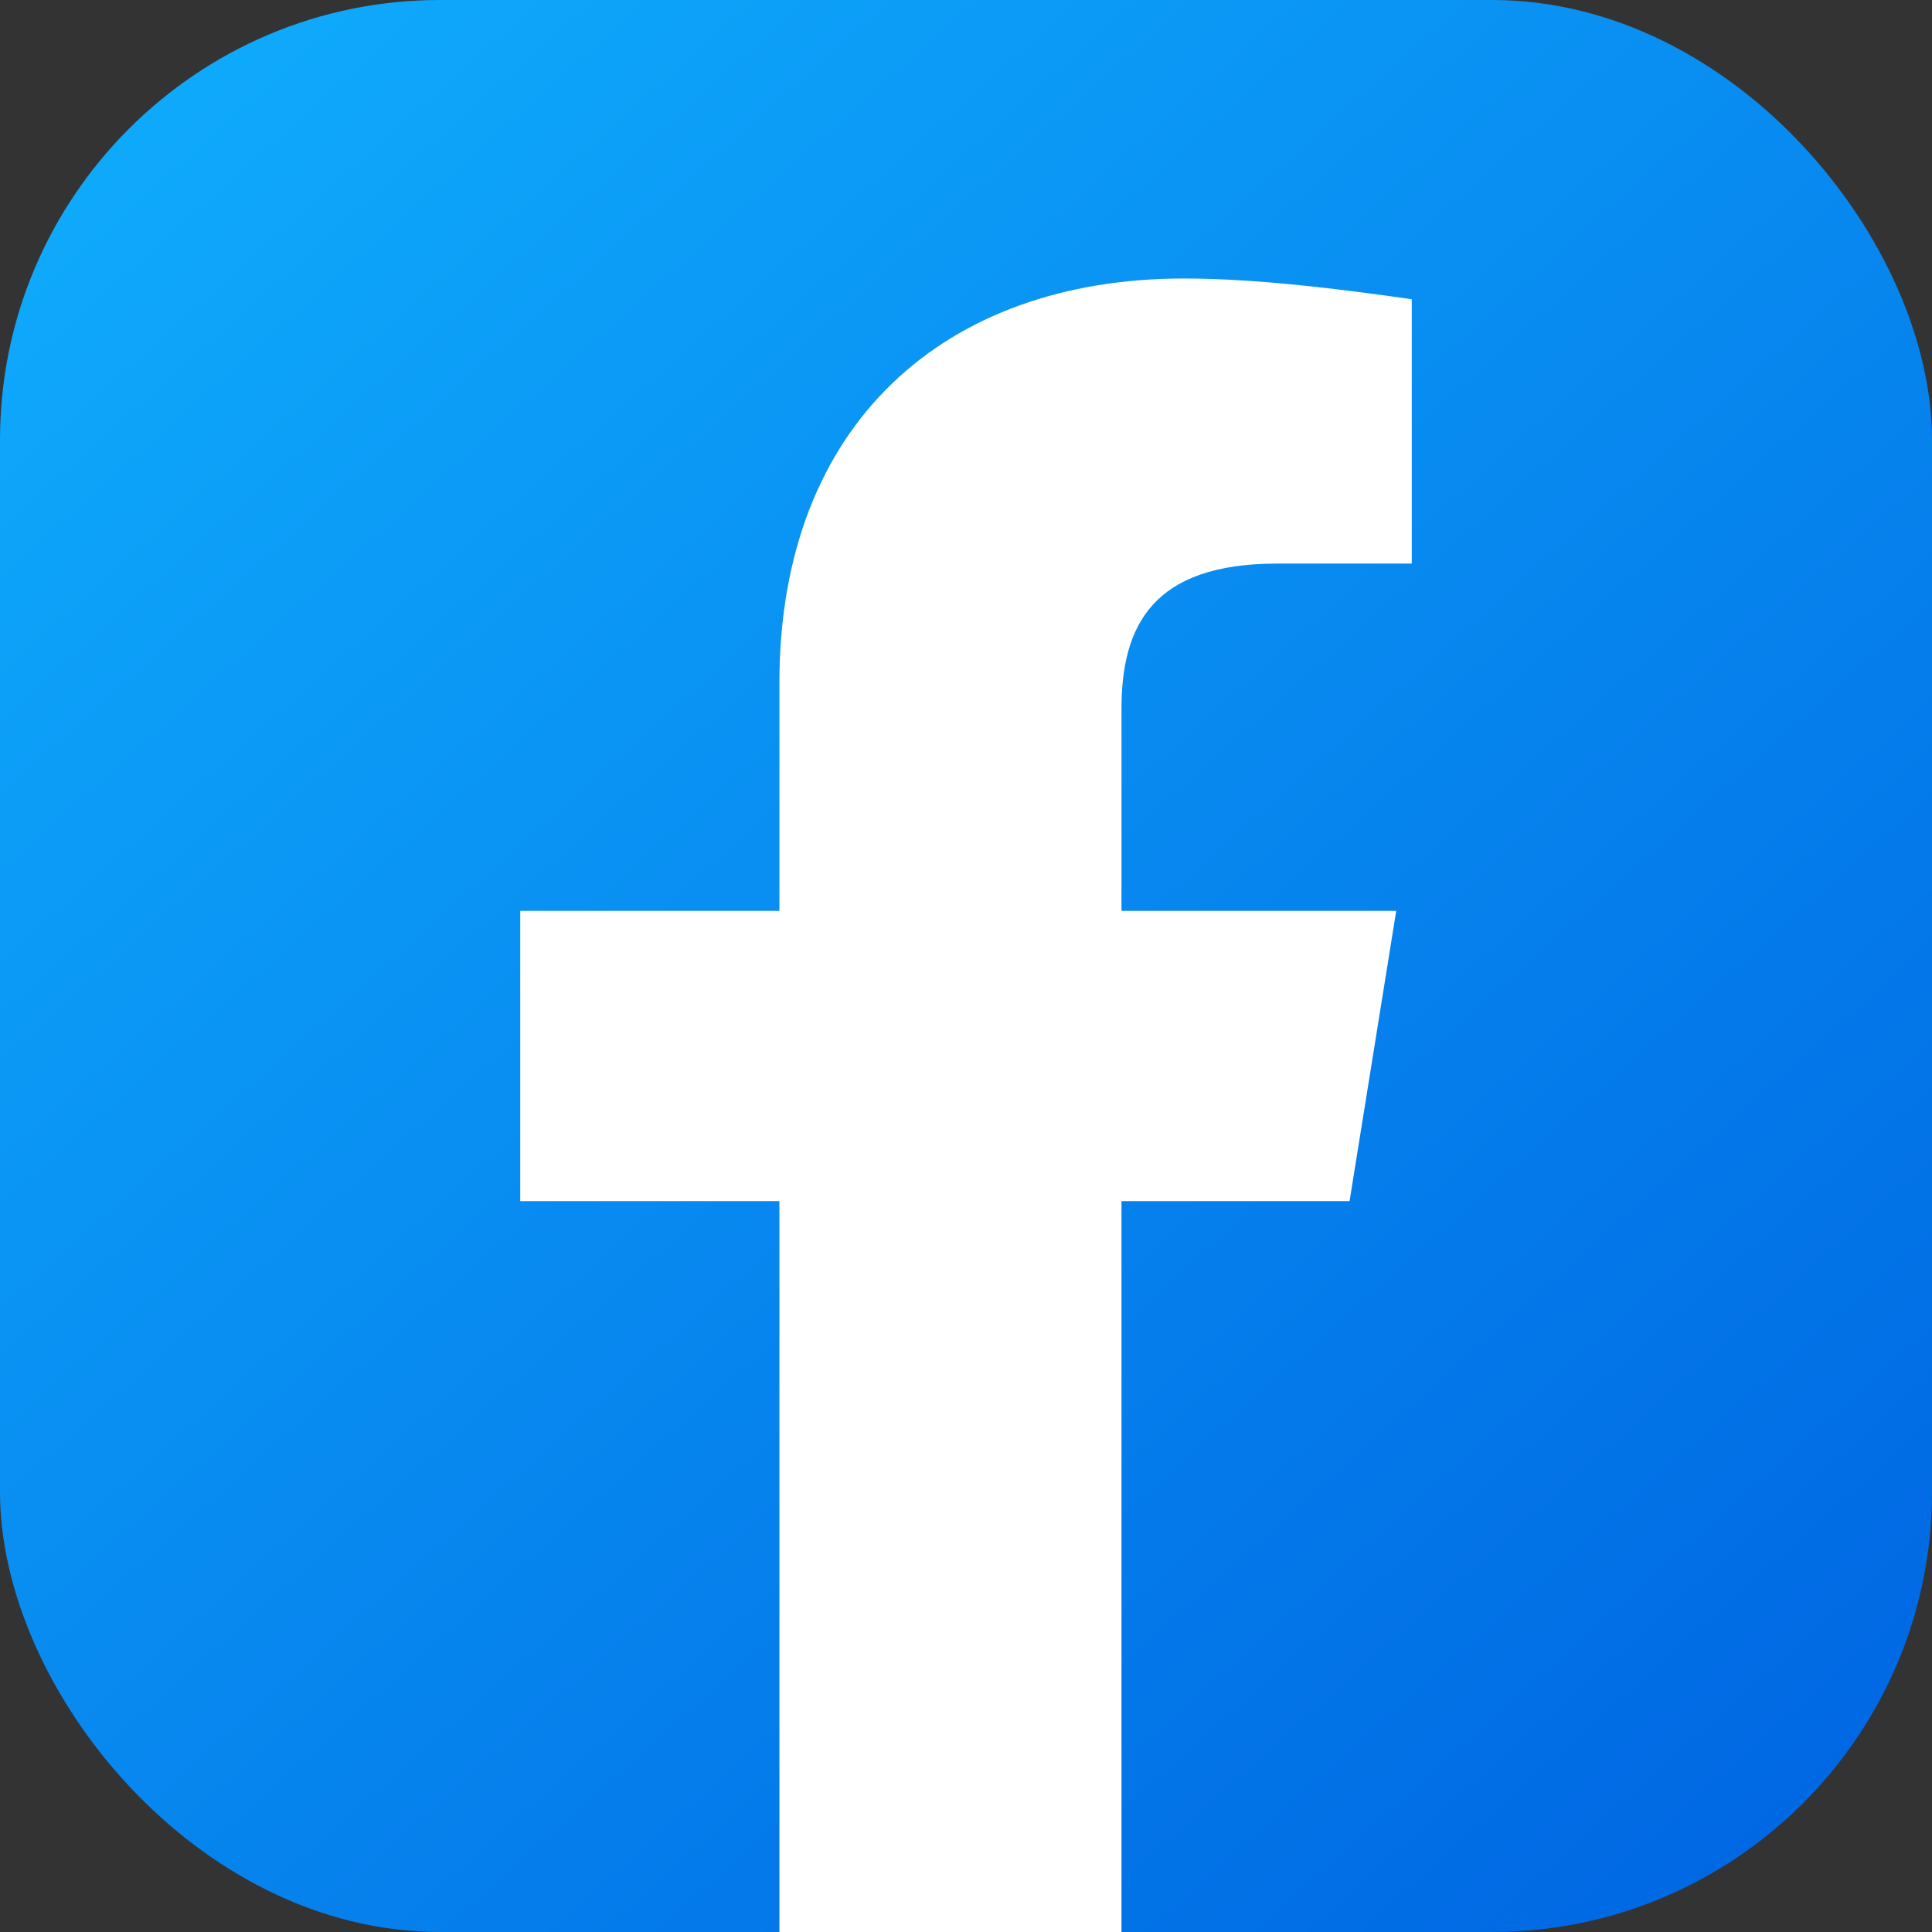
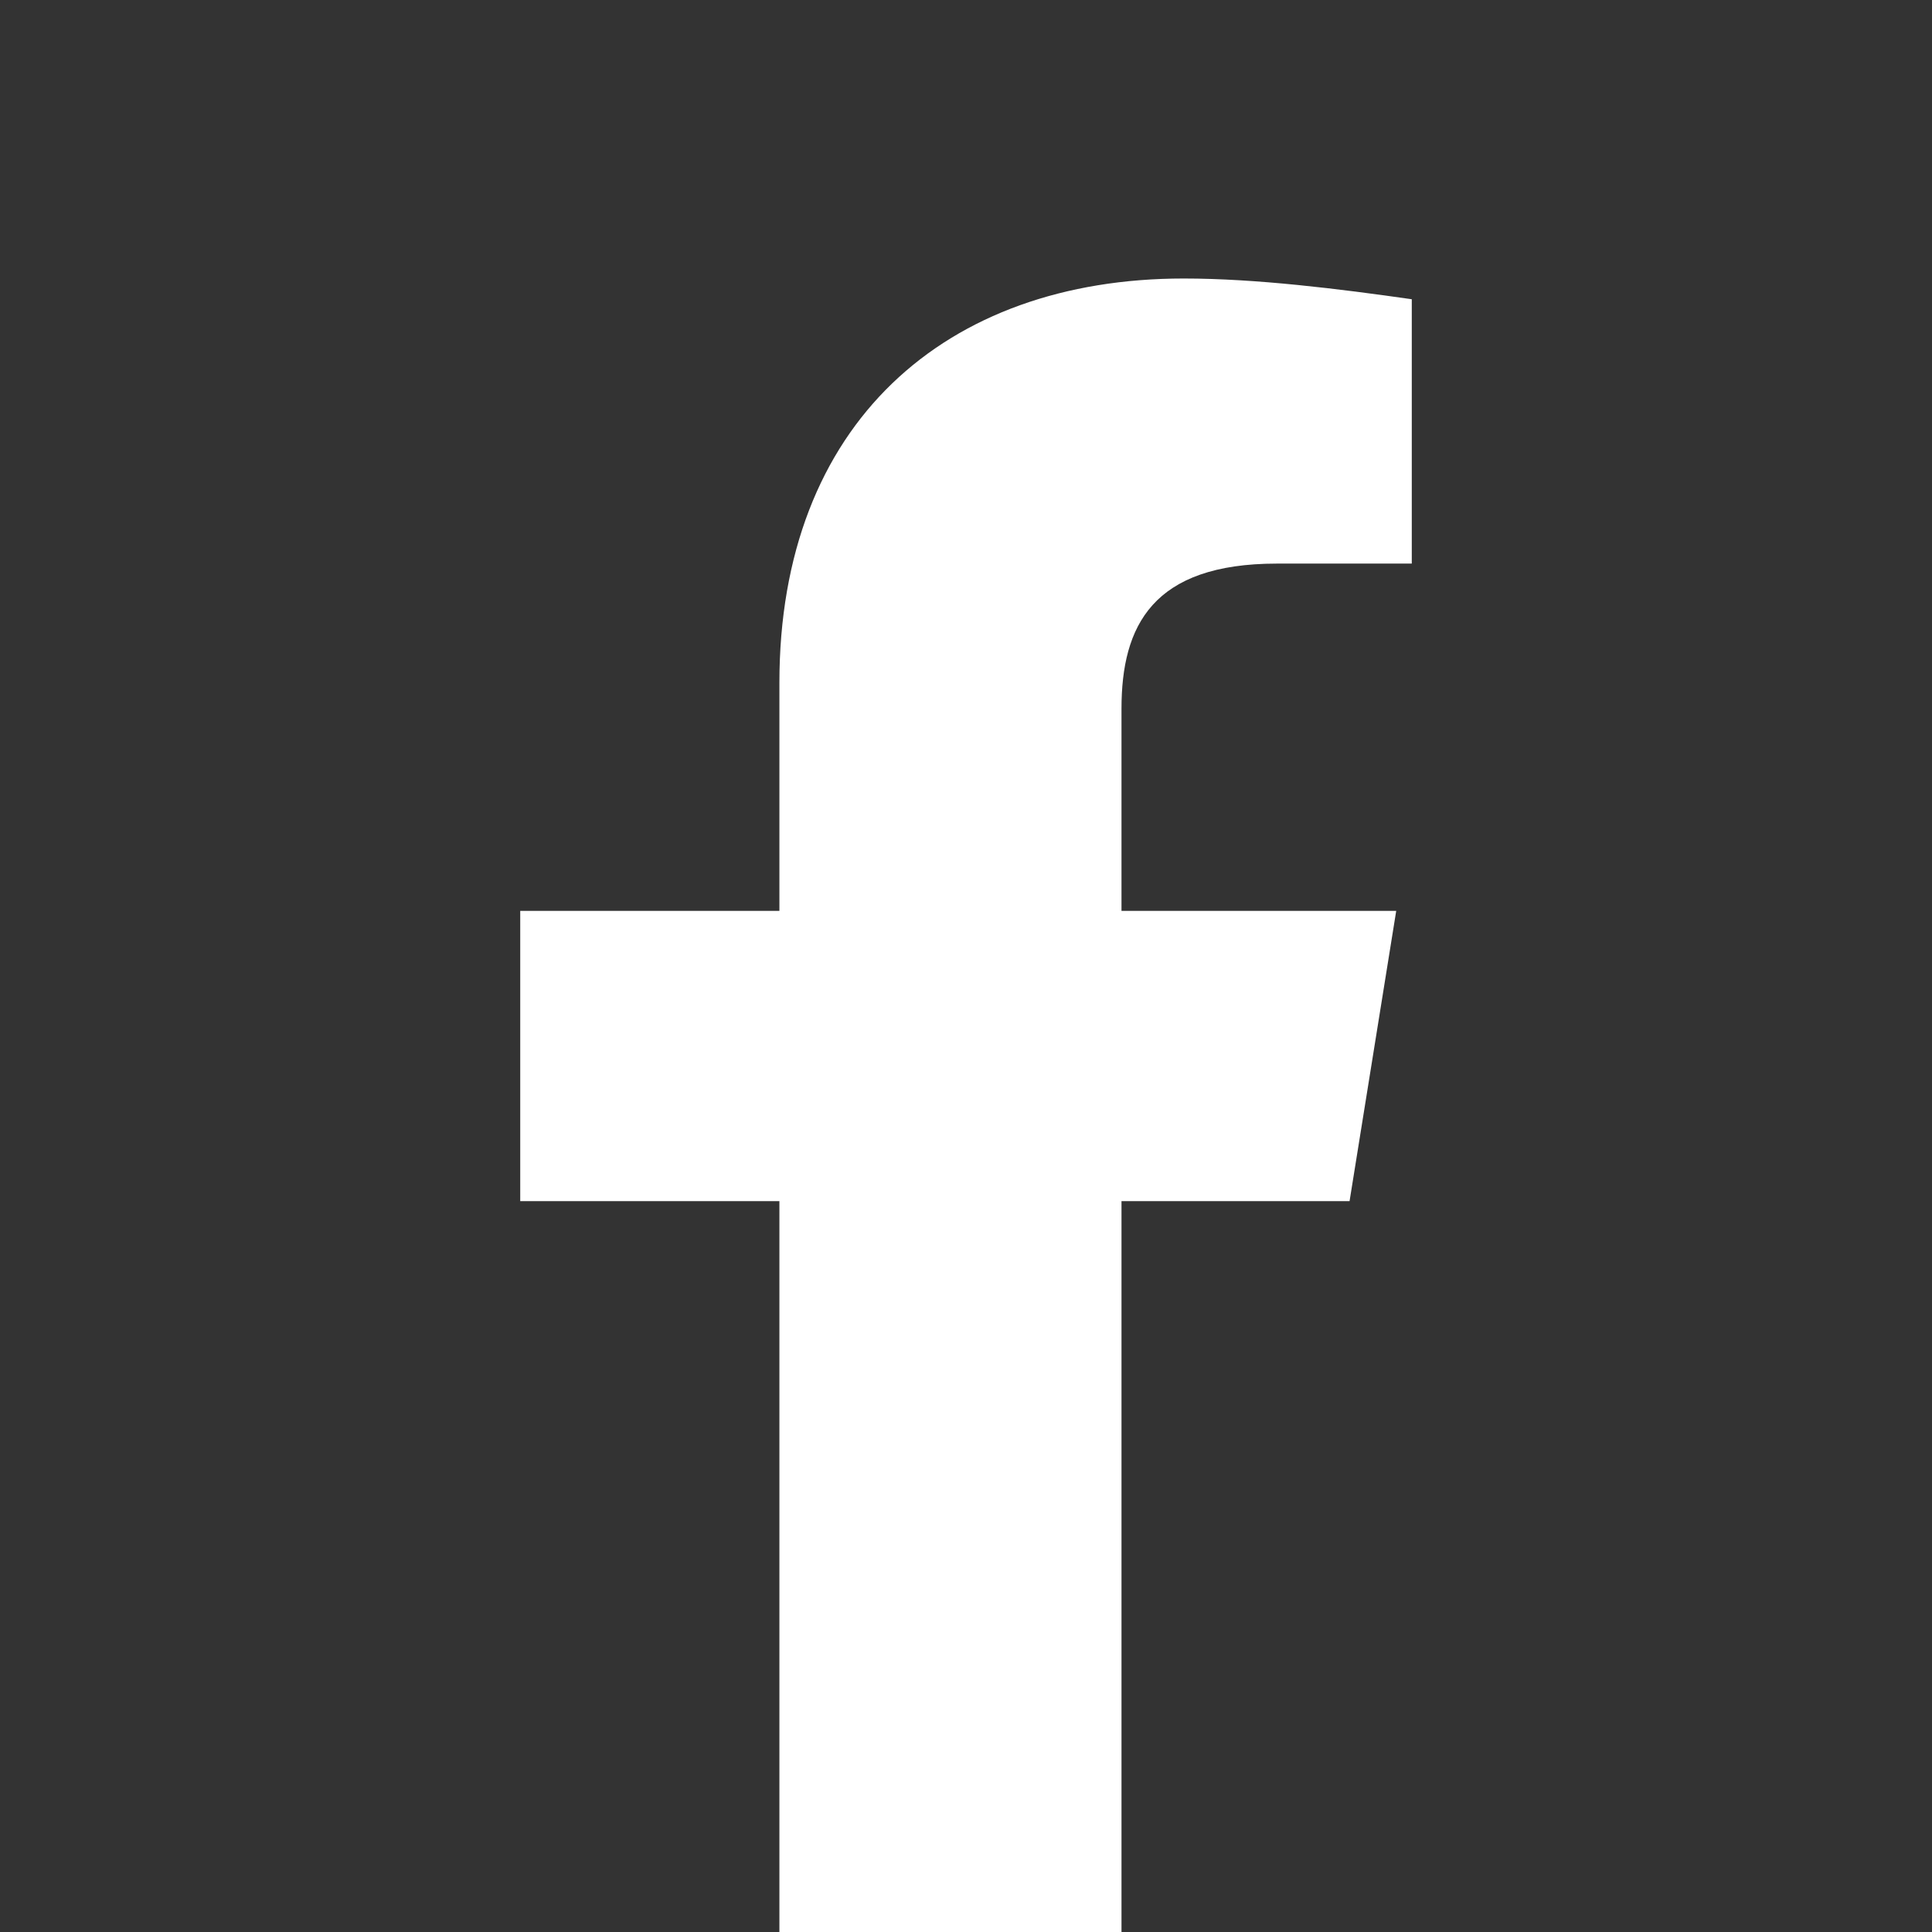
<svg xmlns="http://www.w3.org/2000/svg" width="628" height="628" viewBox="0 0 628 628">
  <rect x="0" y="0" width="628" height="628" fill="#333333" stroke="none" />
  <defs>
    <linearGradient id="linear-gradient" x1="0.098" y1="0.03" x2="0.914" y2="0.945" gradientUnits="objectBoundingBox">
      <stop offset="0" stop-color="#0faafc" />
      <stop offset="1" stop-color="#0068e3" />
    </linearGradient>
  </defs>
  <g id="Group_10" data-name="Group 10" transform="translate(12583 9887)">
-     <rect id="Rectangle_11" data-name="Rectangle 11" width="628" height="628" rx="143" transform="translate(-12583 -9887)" fill="url(#linear-gradient)" />
    <path id="Path_20" data-name="Path 20" d="M281.377,307.7l15.164-94.352h-89.3V147.643c0-26.958,10.109-47.176,50.546-47.176H301.6V14.539C278.008,11.17,251.05,7.8,227.462,7.8c-77.5,0-131.419,47.176-131.419,131.419v74.134H11.8V307.7H96.043V545.27h111.2V307.7Z" transform="translate(-12425.698 -9804.271)" fill="#fff" />
  </g>
</svg>